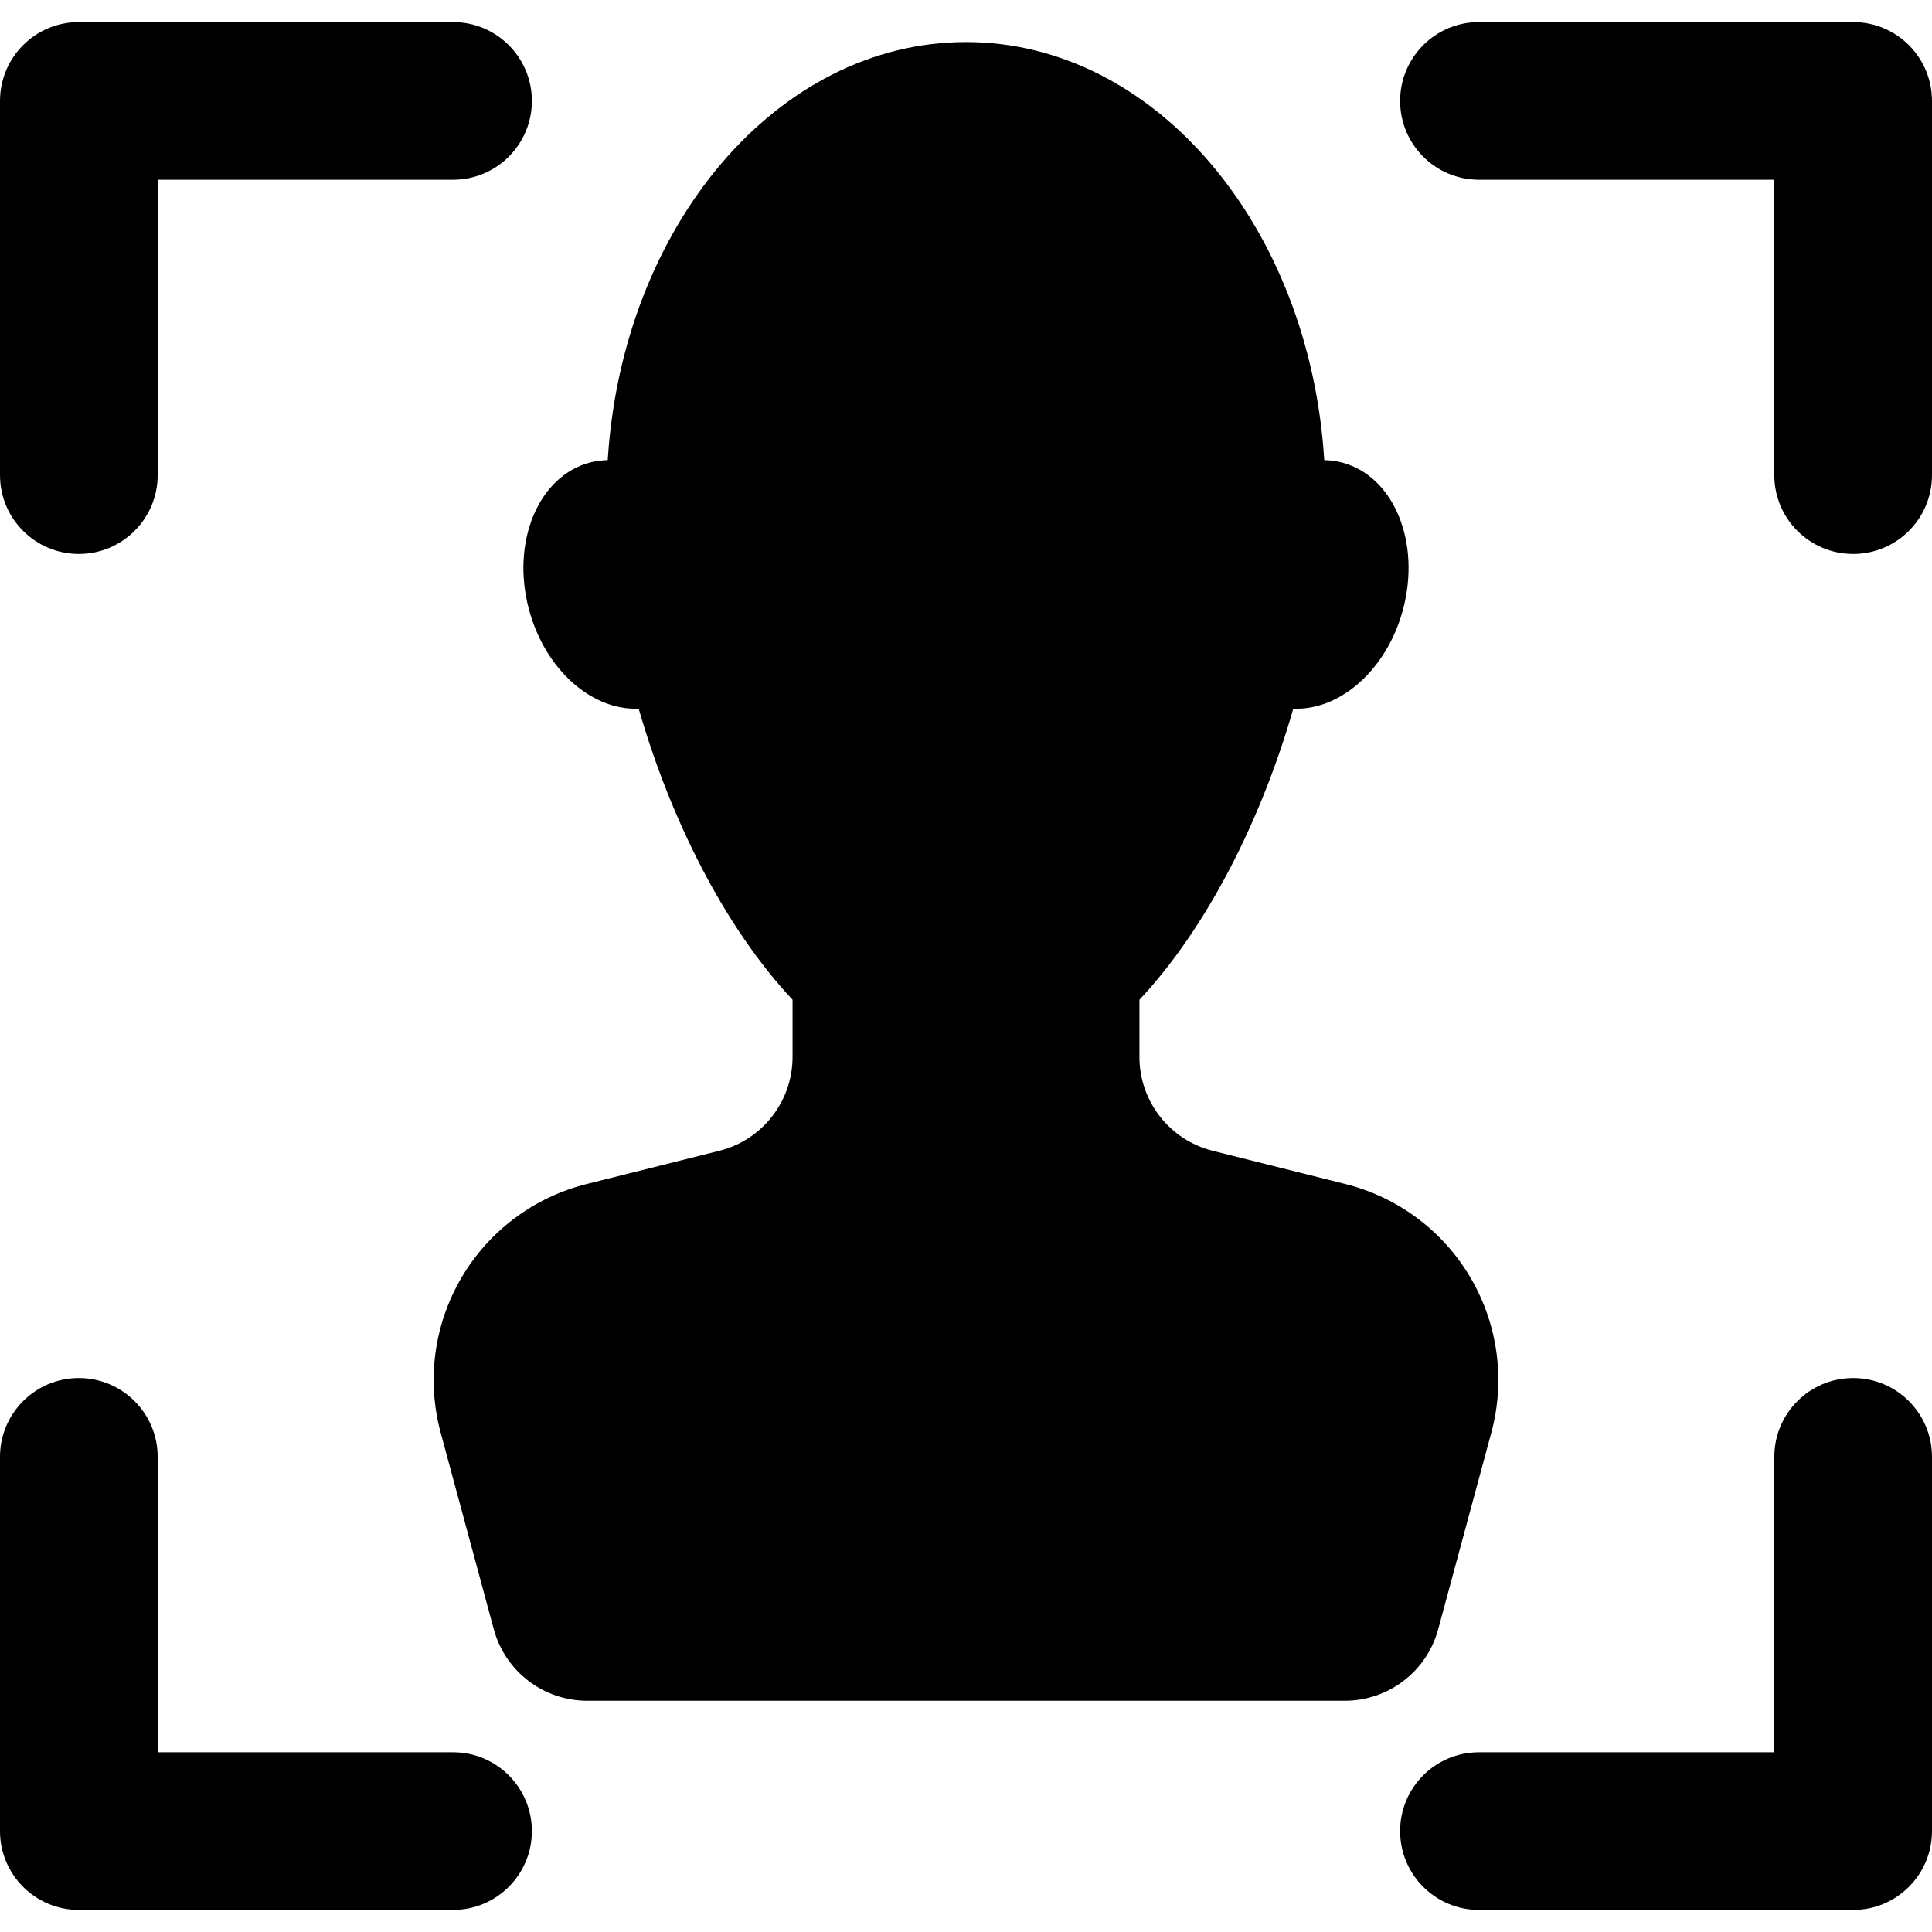
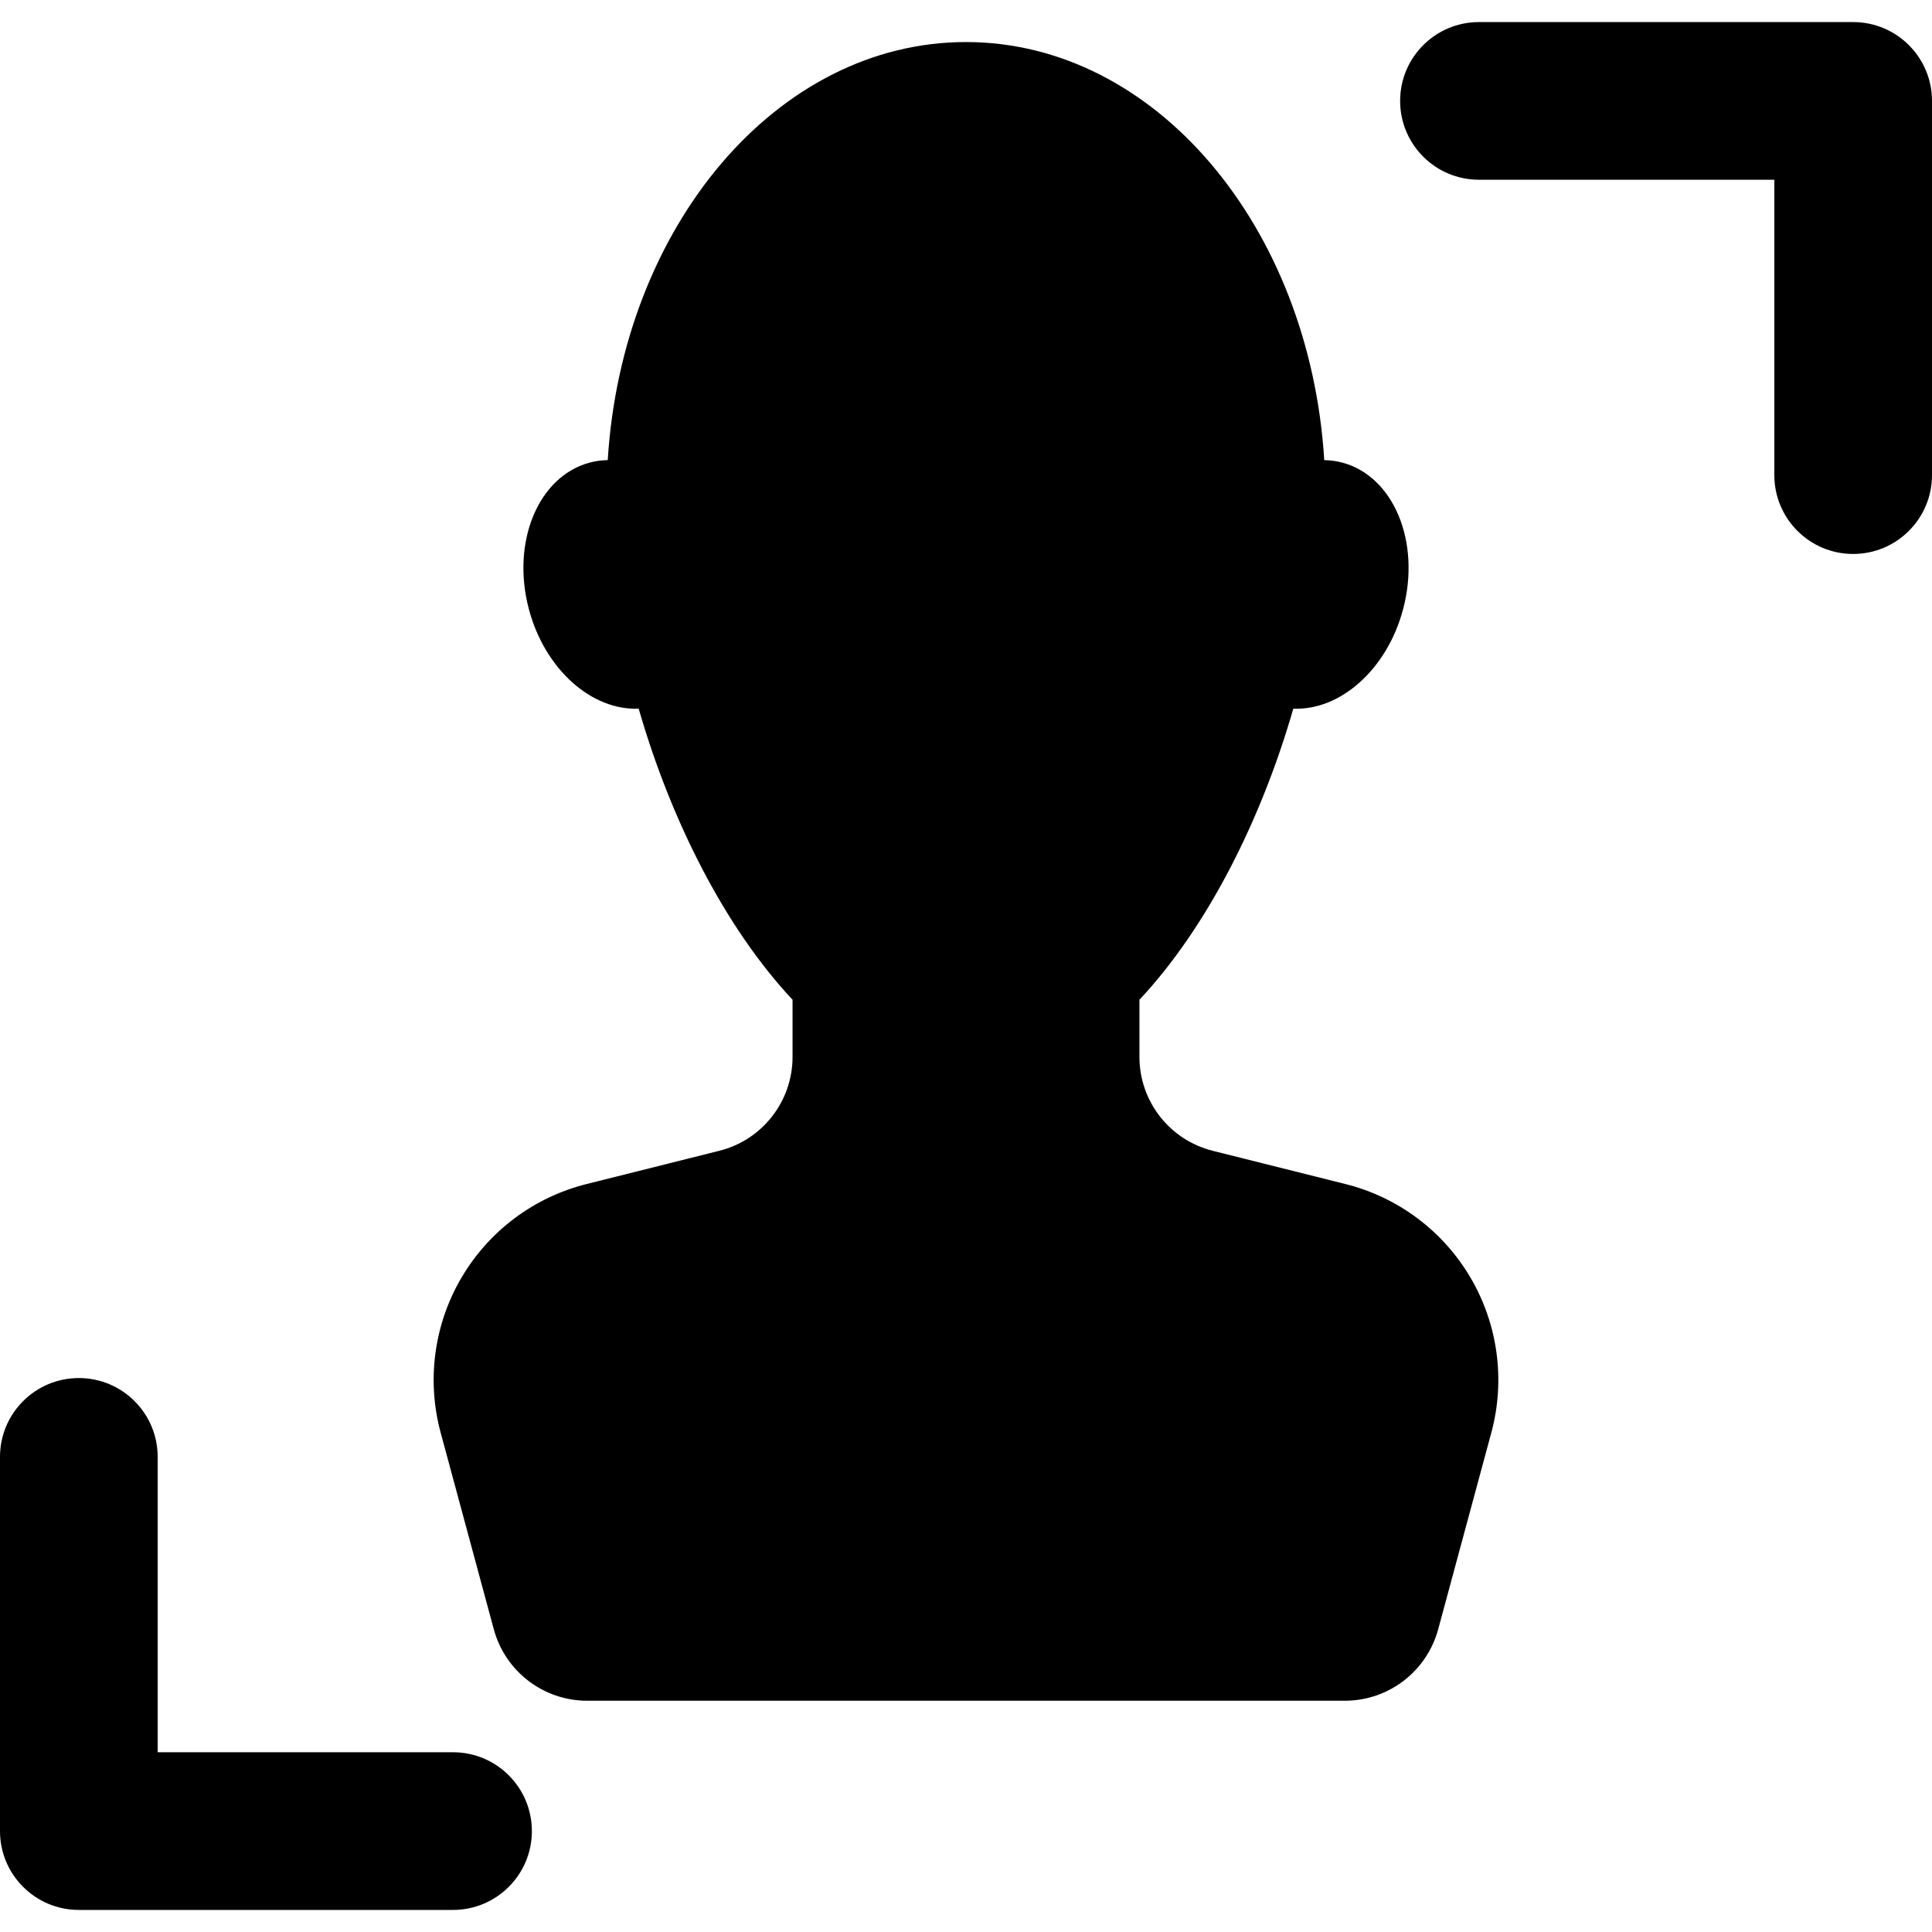
<svg xmlns="http://www.w3.org/2000/svg" fill="#000000" height="800px" width="800px" version="1.1" id="Capa_1" viewBox="0 0 306.333 306.333" xml:space="preserve">
  <g>
-     <path d="M12.5,87.833c6.903,0,12.5-5.597,12.5-12.5V28.5h46.833c6.903,0,12.5-5.597,12.5-12.5s-5.597-12.5-12.5-12.5H12.5   C5.597,3.5,0,9.096,0,16v59.334C0,82.237,5.597,87.833,12.5,87.833z" />
    <path d="M293.833,3.5H234.5C227.597,3.5,222,9.096,222,16s5.597,12.5,12.5,12.5h46.833v46.834c0,6.903,5.597,12.5,12.5,12.5   s12.5-5.597,12.5-12.5V16C306.333,9.096,300.736,3.5,293.833,3.5z" />
    <path d="M71.833,277.833H25V231c0-6.903-5.597-12.5-12.5-12.5S0,224.096,0,231v59.334c0,6.903,5.597,12.5,12.5,12.5h59.333   c6.903,0,12.5-5.597,12.5-12.5S78.736,277.833,71.833,277.833z" />
-     <path d="M293.833,218.5c-6.903,0-12.5,5.597-12.5,12.5v46.834H234.5c-6.903,0-12.5,5.597-12.5,12.5s5.597,12.5,12.5,12.5h59.333   c6.903,0,12.5-5.597,12.5-12.5V231C306.333,224.096,300.736,218.5,293.833,218.5z" />
    <path d="M228.037,258.327l8.425-31.172c2.242-8.297,1.055-17.148-3.295-24.561c-4.35-7.413-11.498-12.766-19.835-14.854   l-21.052-5.274c-6.826-1.71-11.614-7.845-11.614-14.882v-9.066c10.702-11.42,19.303-28.449,24.397-46.157   c7.408,0.328,14.857-6.178,17.405-15.753c2.841-10.674-1.482-21.091-9.658-23.267c-0.94-0.25-1.89-0.367-2.84-0.386   c-2.307-37.091-26.849-66.287-56.805-66.287c-29.956,0-54.497,29.197-56.805,66.287c-0.95,0.019-1.9,0.135-2.84,0.386   c-8.175,2.176-12.499,12.594-9.658,23.267c2.549,9.575,9.998,16.081,17.405,15.753c5.094,17.708,13.695,34.737,24.397,46.157v9.066   c0,7.037-4.788,13.172-11.614,14.882l-21.052,5.274c-8.337,2.089-15.485,7.441-19.835,14.854   c-4.35,7.413-5.537,16.263-3.295,24.561l8.425,31.172c1.809,6.691,7.879,11.339,14.811,11.339h120.119   C220.158,269.667,226.228,265.019,228.037,258.327z" />
  </g>
</svg>